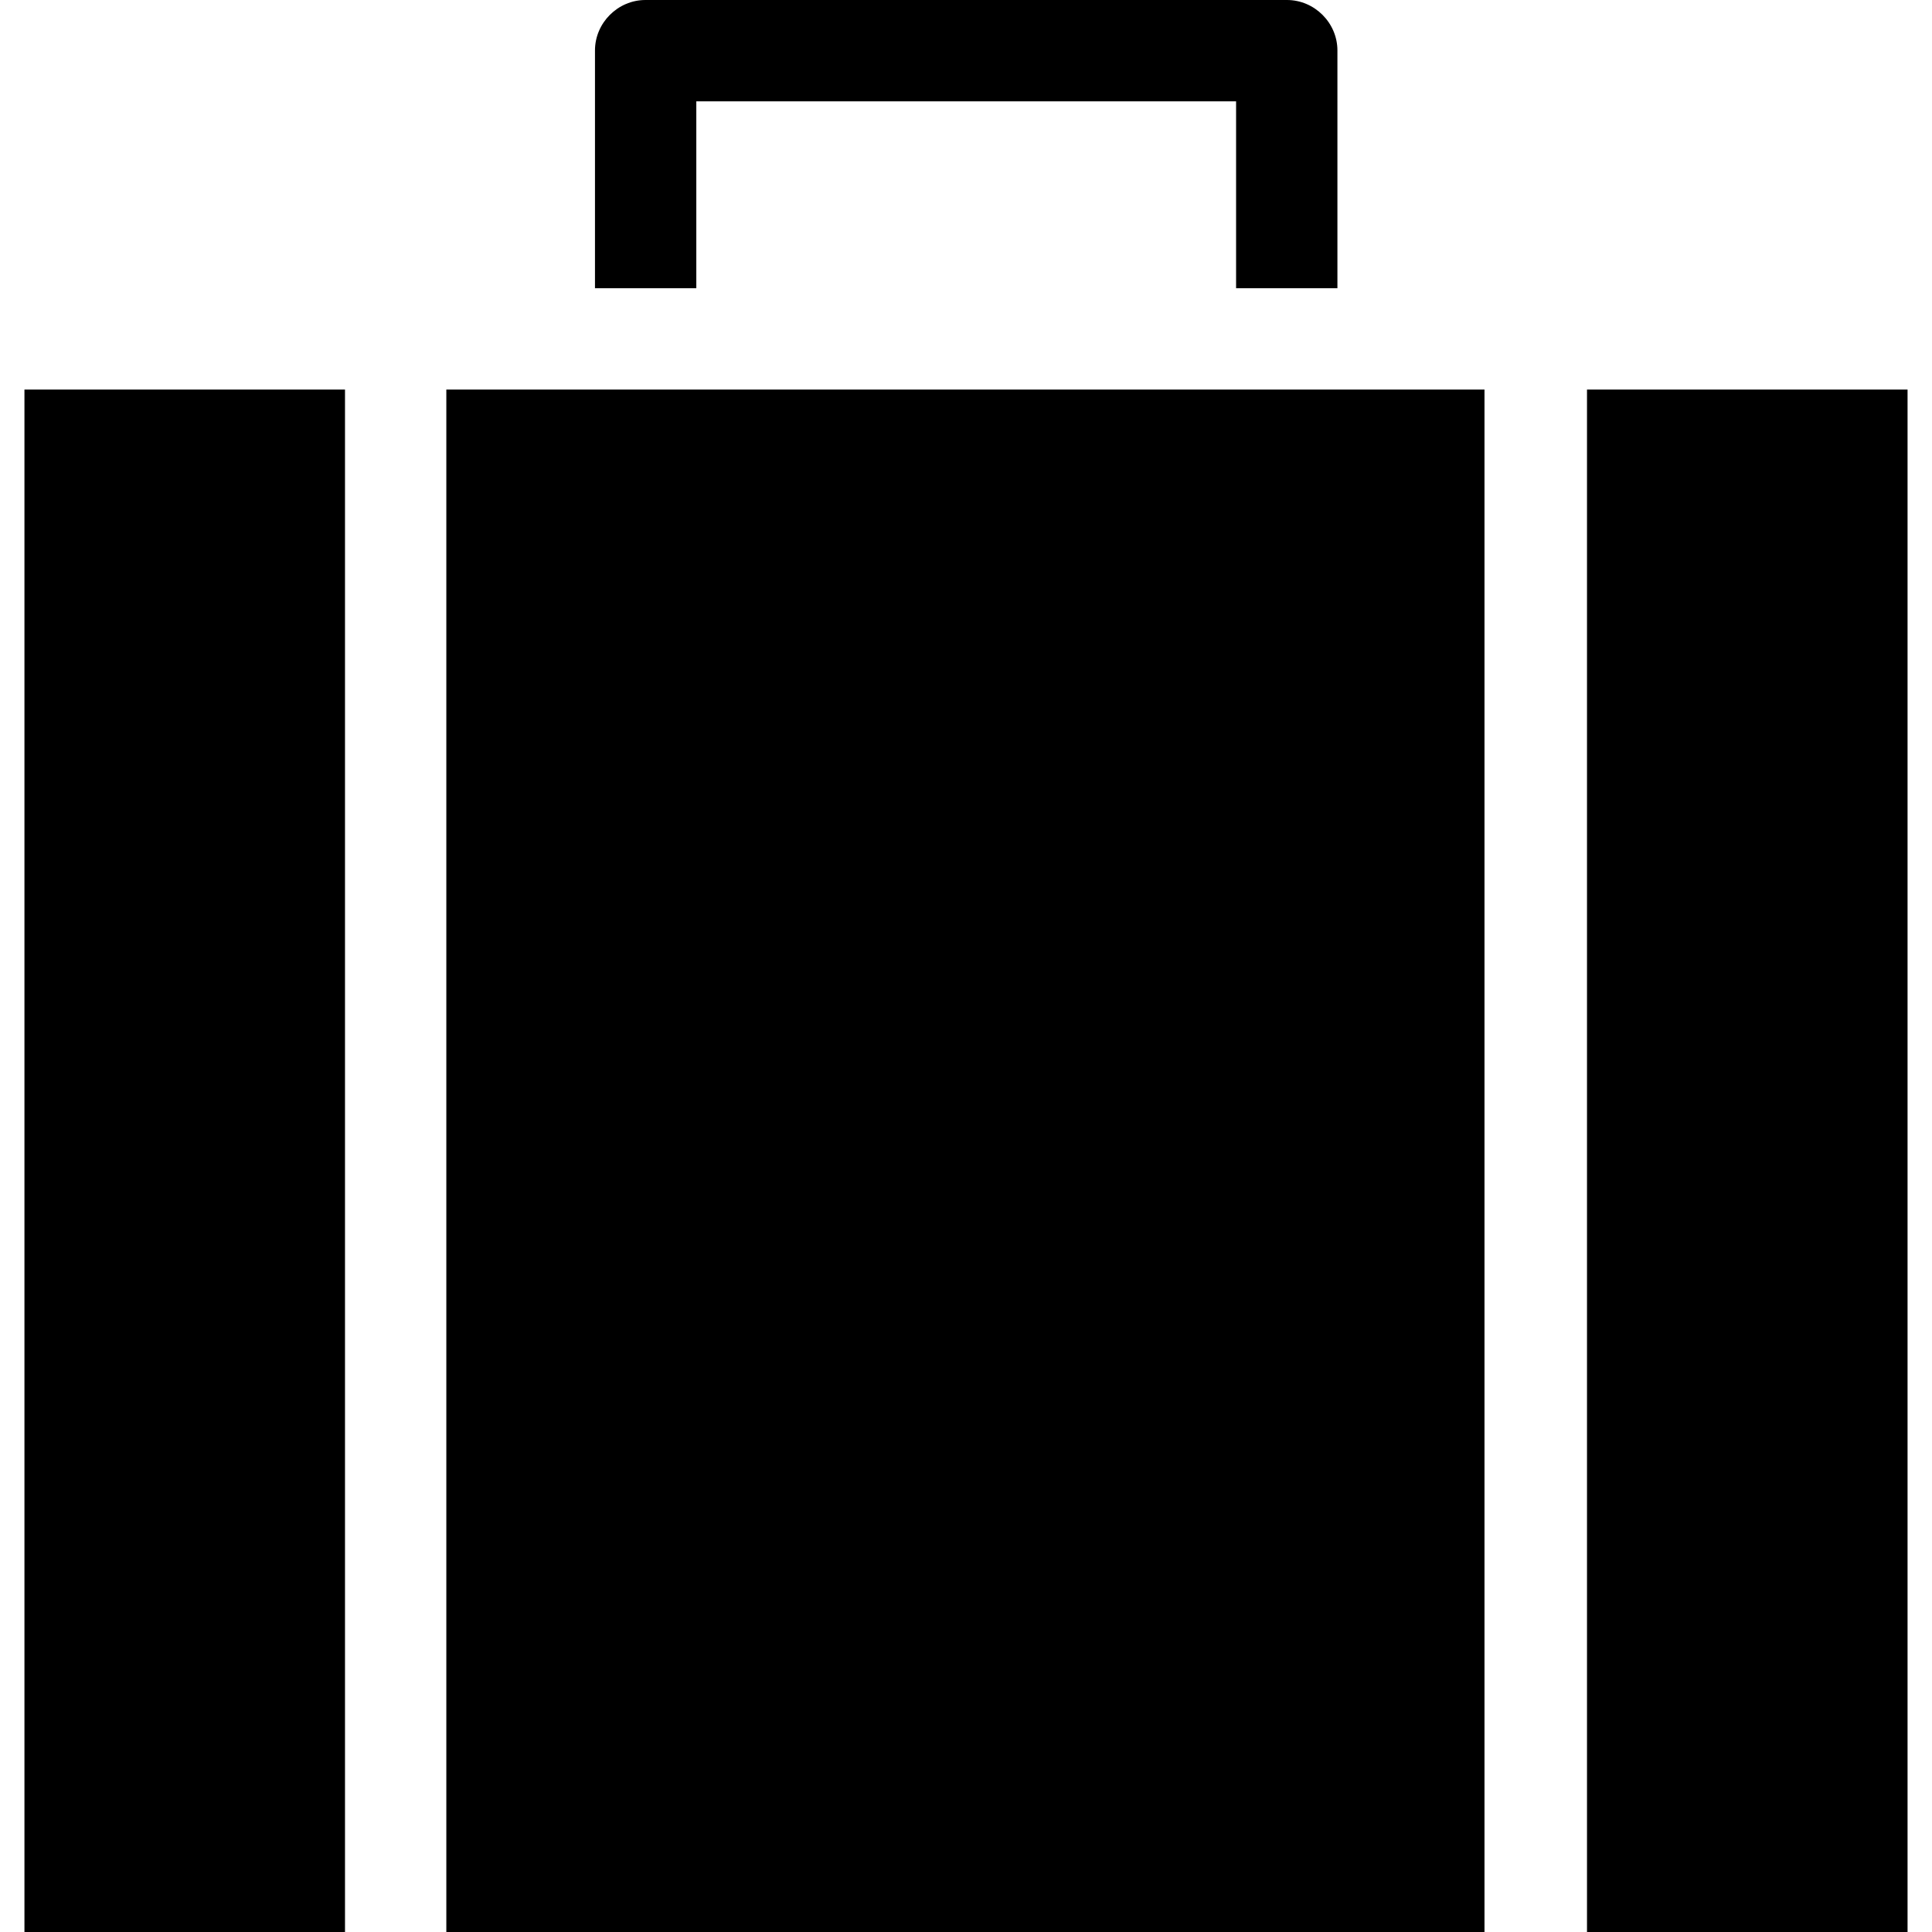
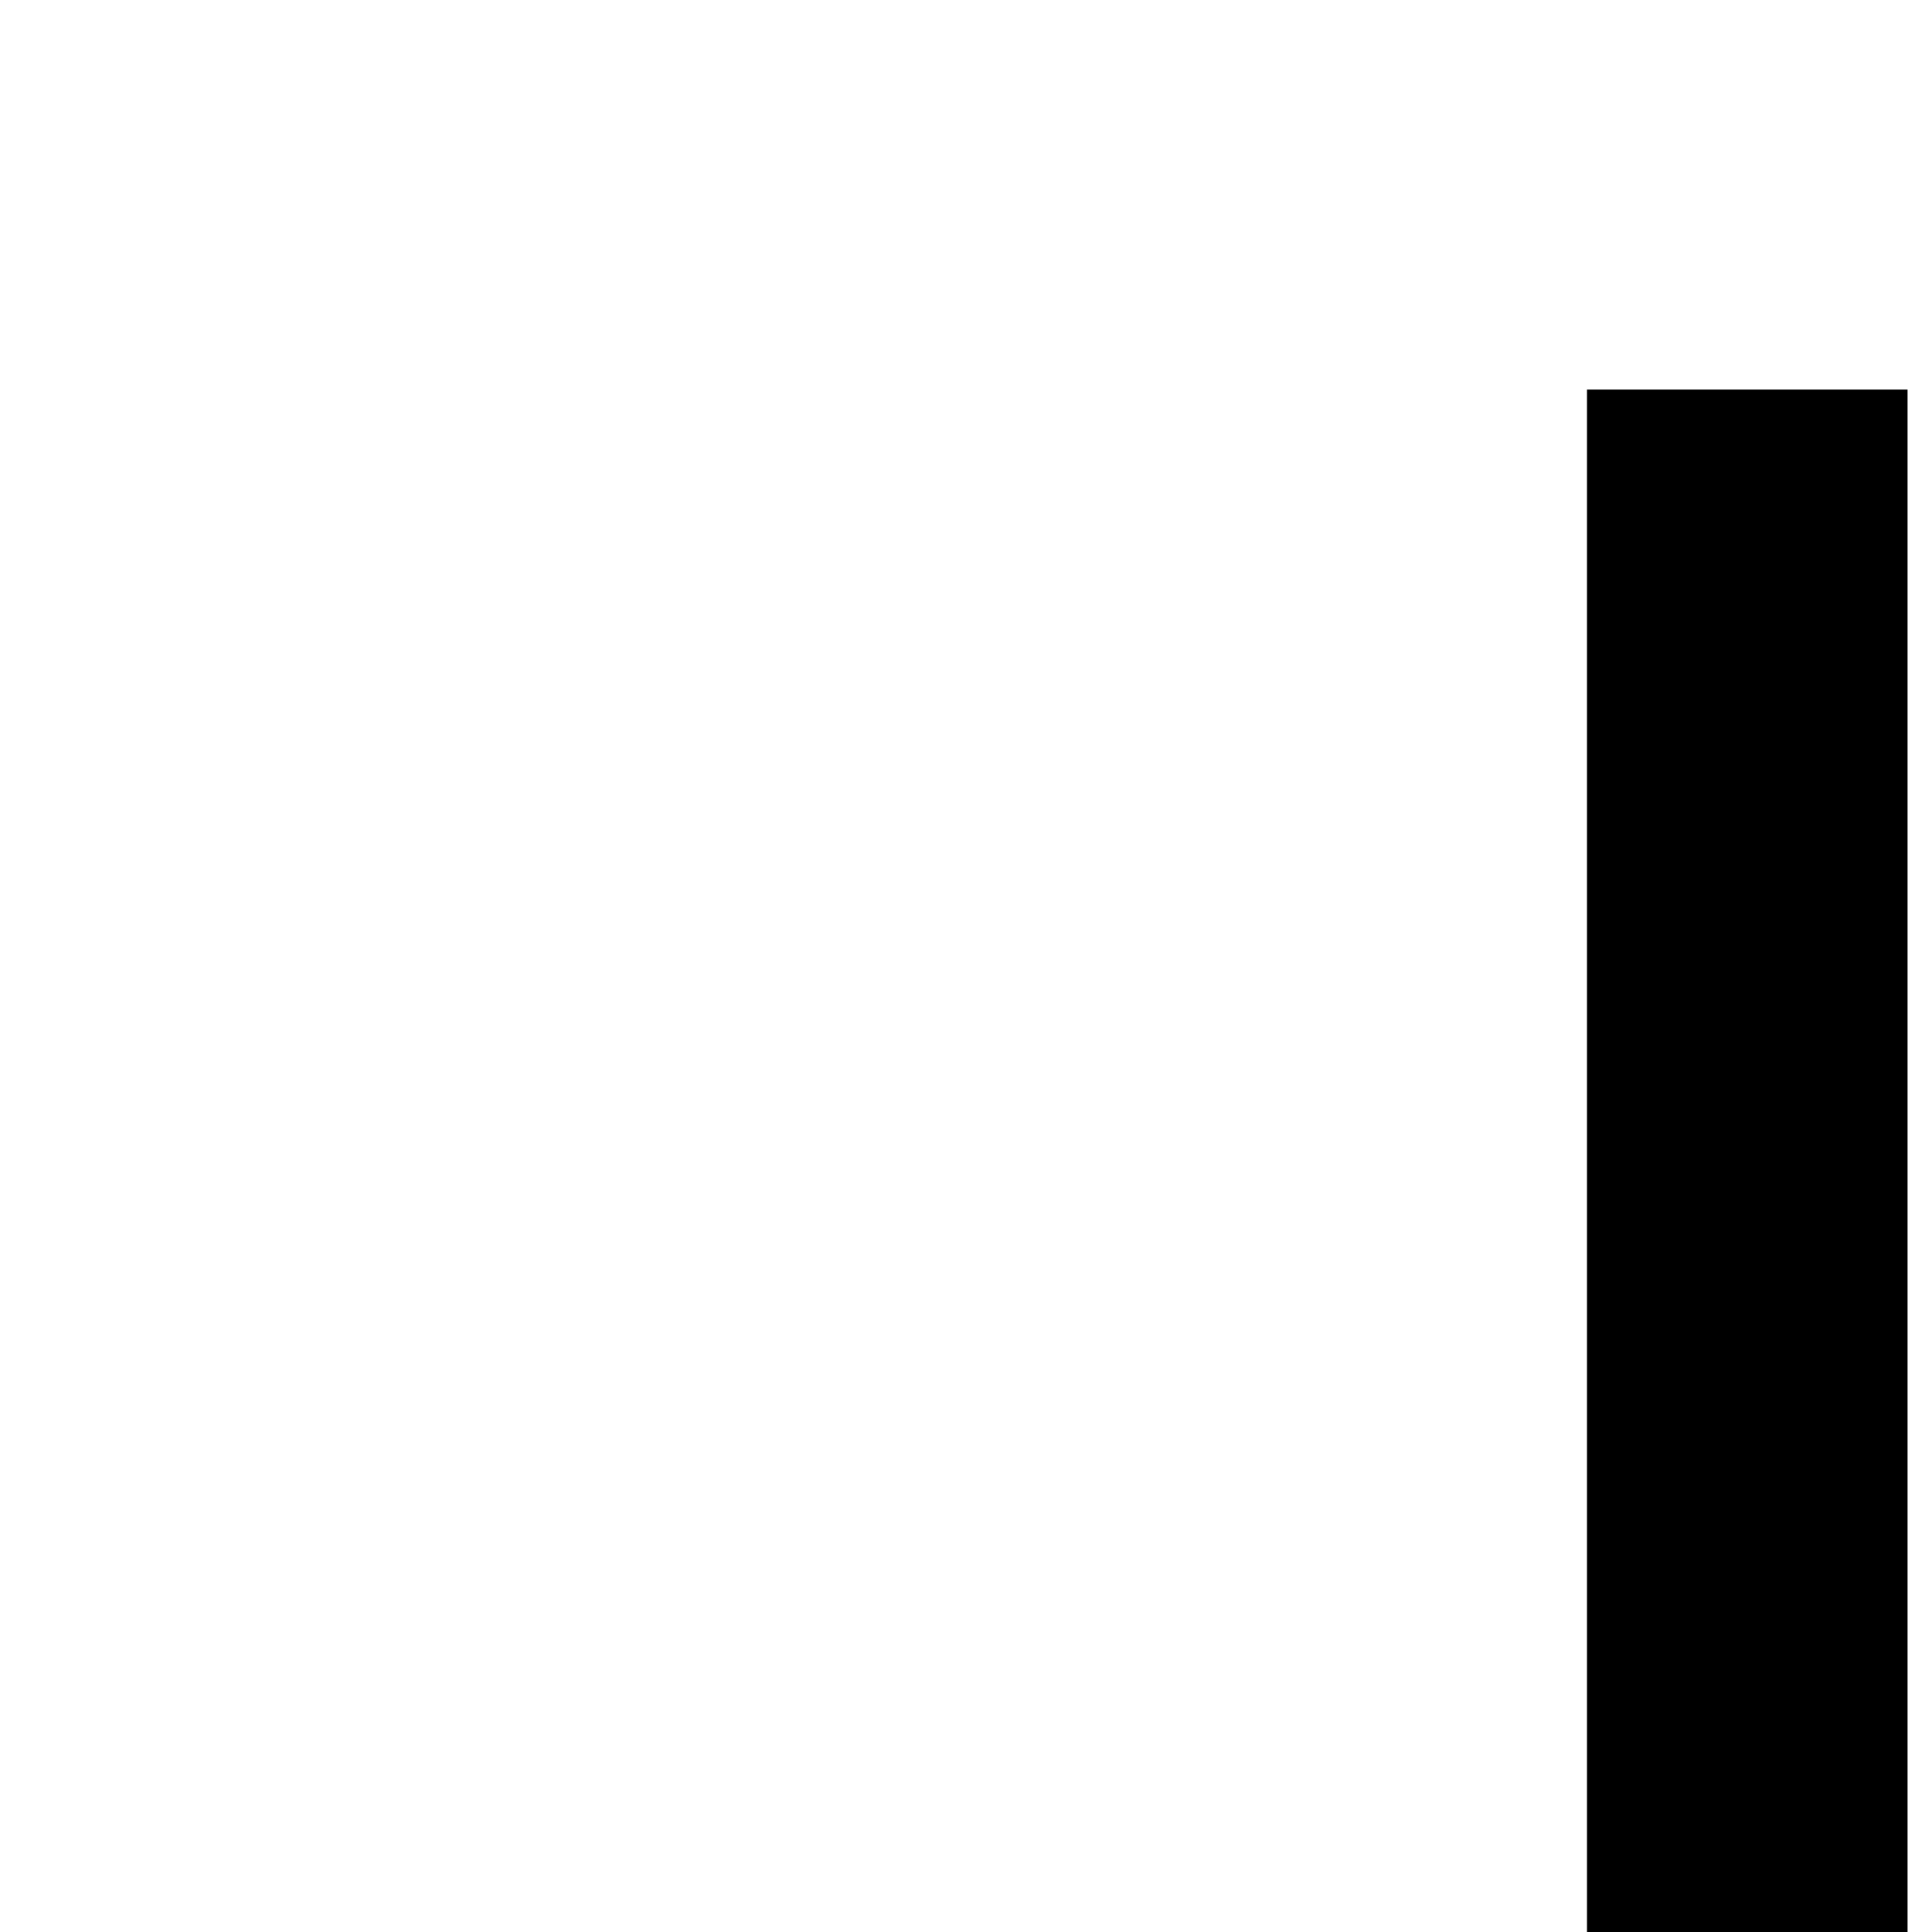
<svg xmlns="http://www.w3.org/2000/svg" fill="#000000" version="1.1" id="Capa_1" viewBox="0 0 490 490" xml:space="preserve">
  <g>
    <g>
      <rect x="402.5" y="98.8" width="81.3" height="391.2" />
-       <rect x="113.2" y="98.8" width="263.3" height="391.2" />
-       <rect x="6.2" y="98.8" width="81.3" height="391.2" />
-       <path d="M176.6,25.7h136.9v47.4h25.7V12.8c0-7-5.8-12.8-12.8-12.8H163.7c-7,0-12.8,5.8-12.8,12.8v60.3h25.7L176.6,25.7z" />
    </g>
  </g>
</svg>